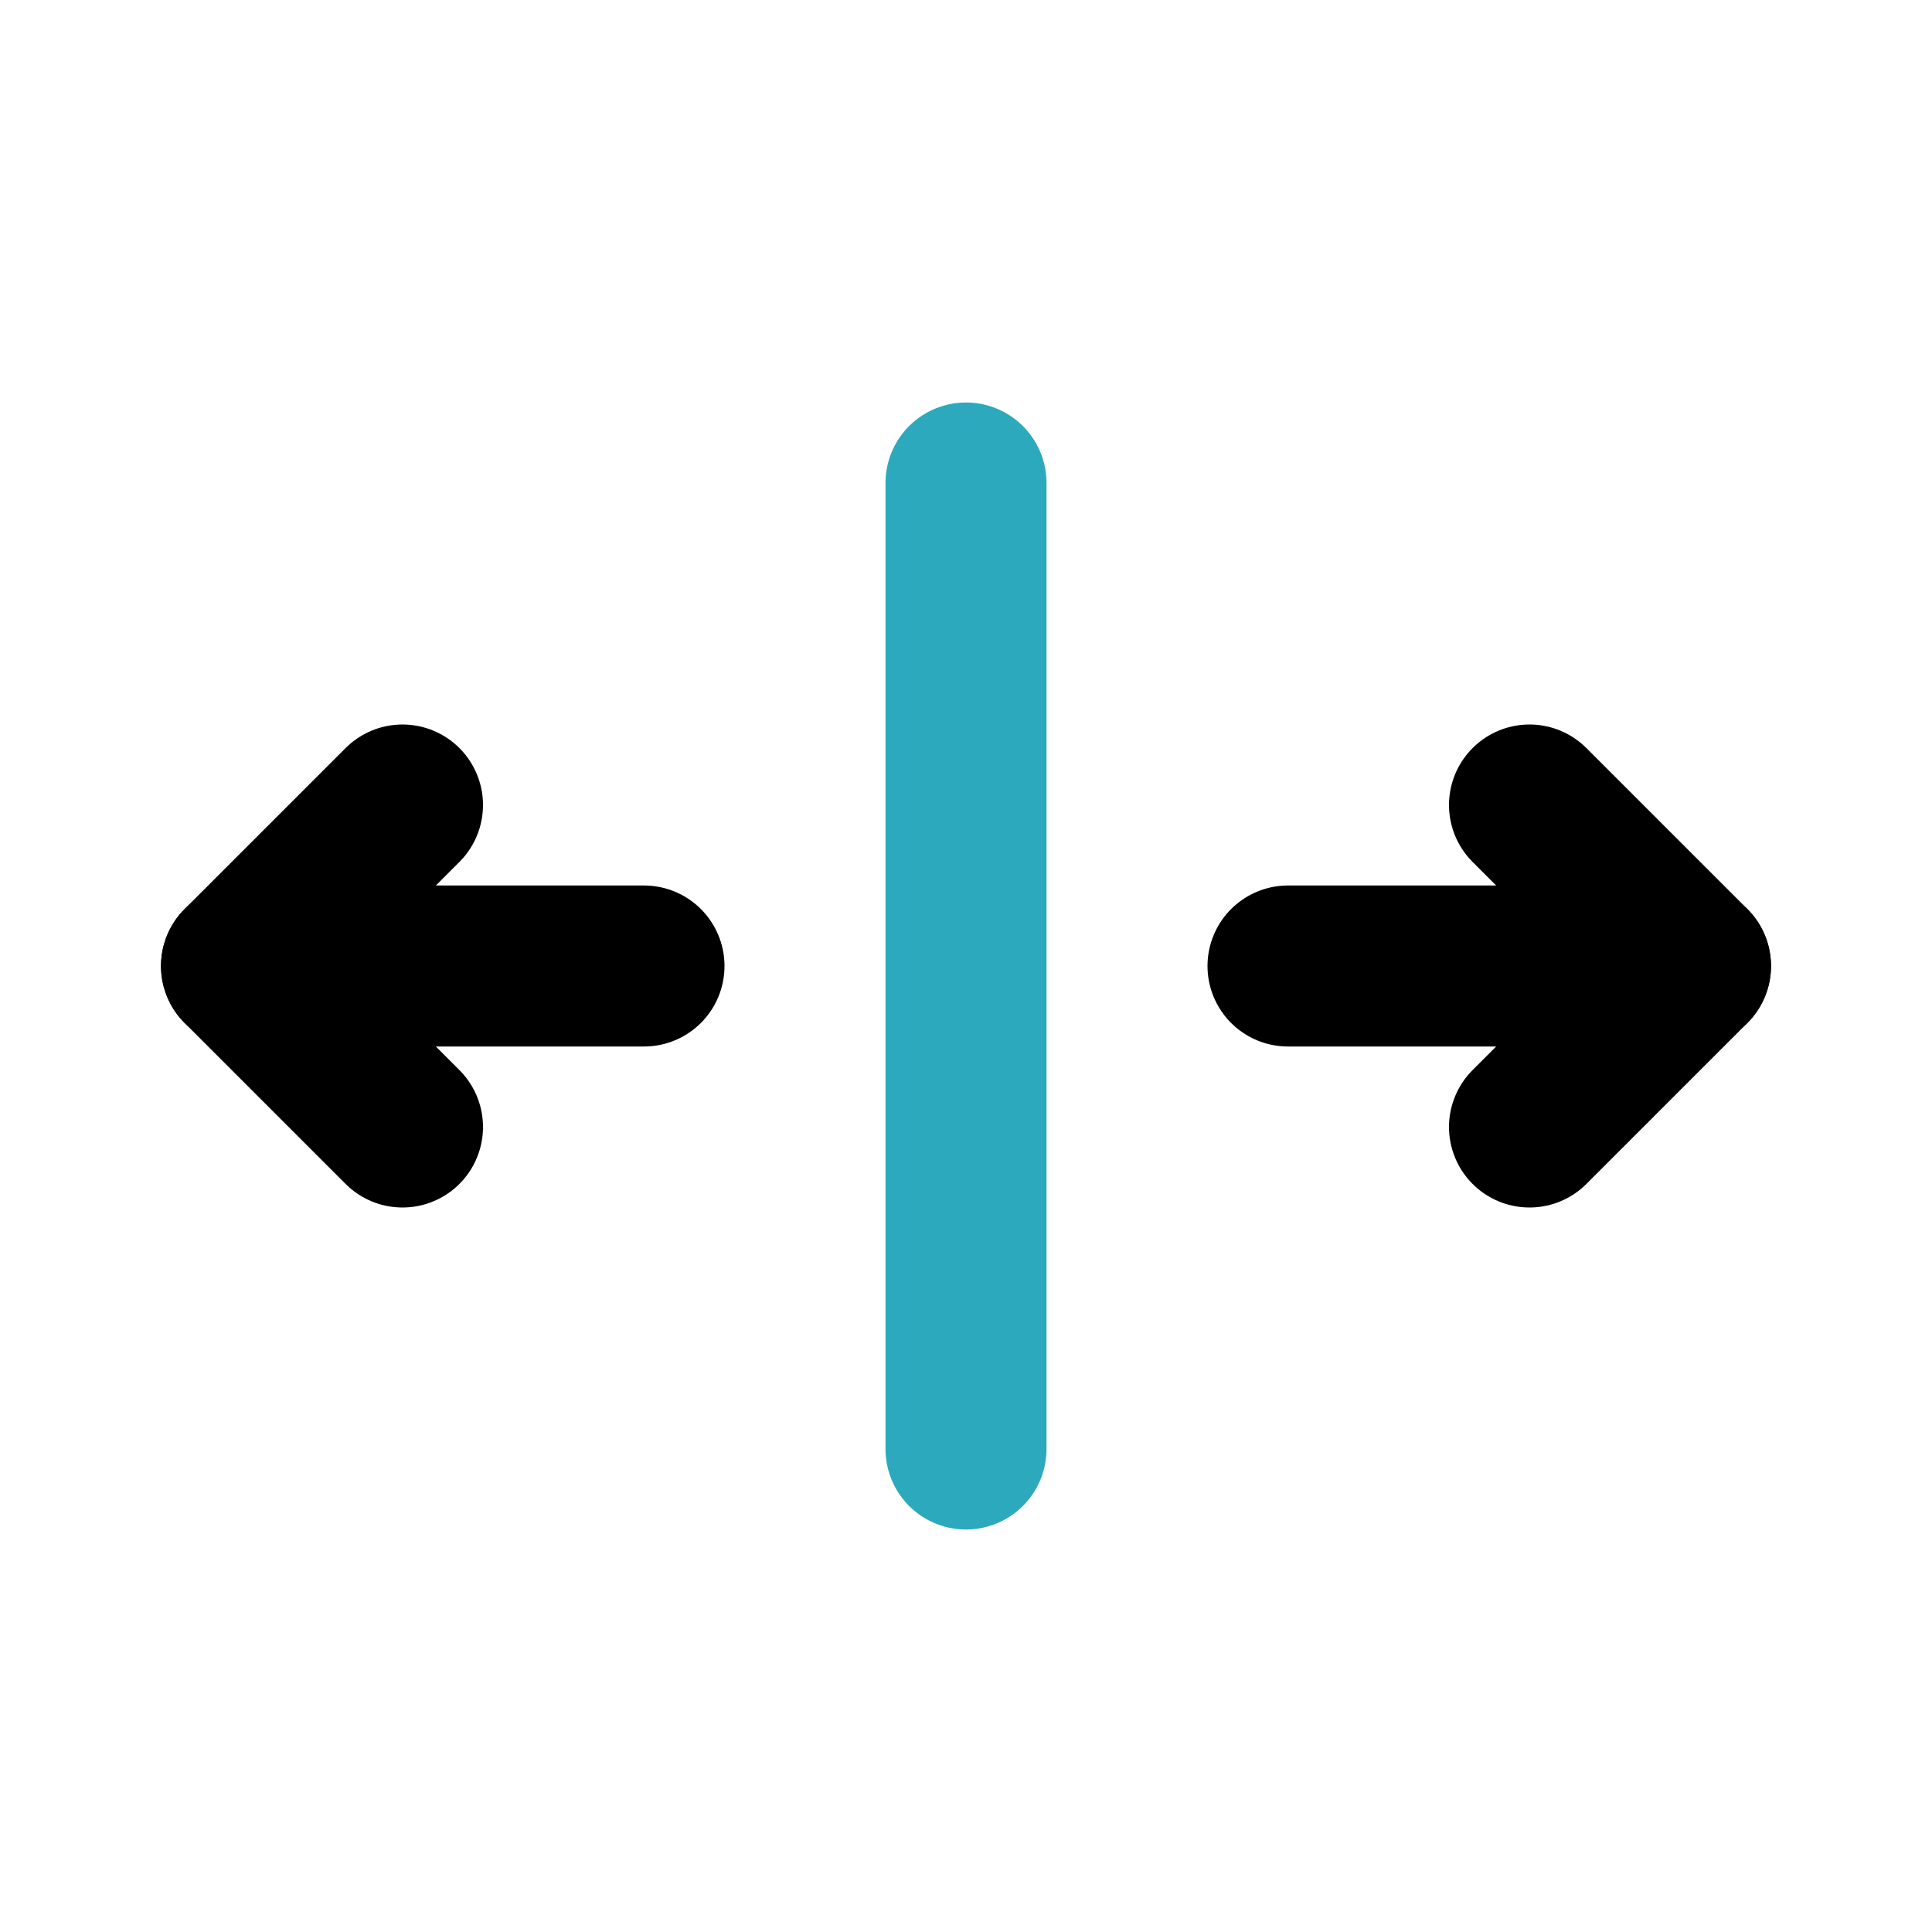
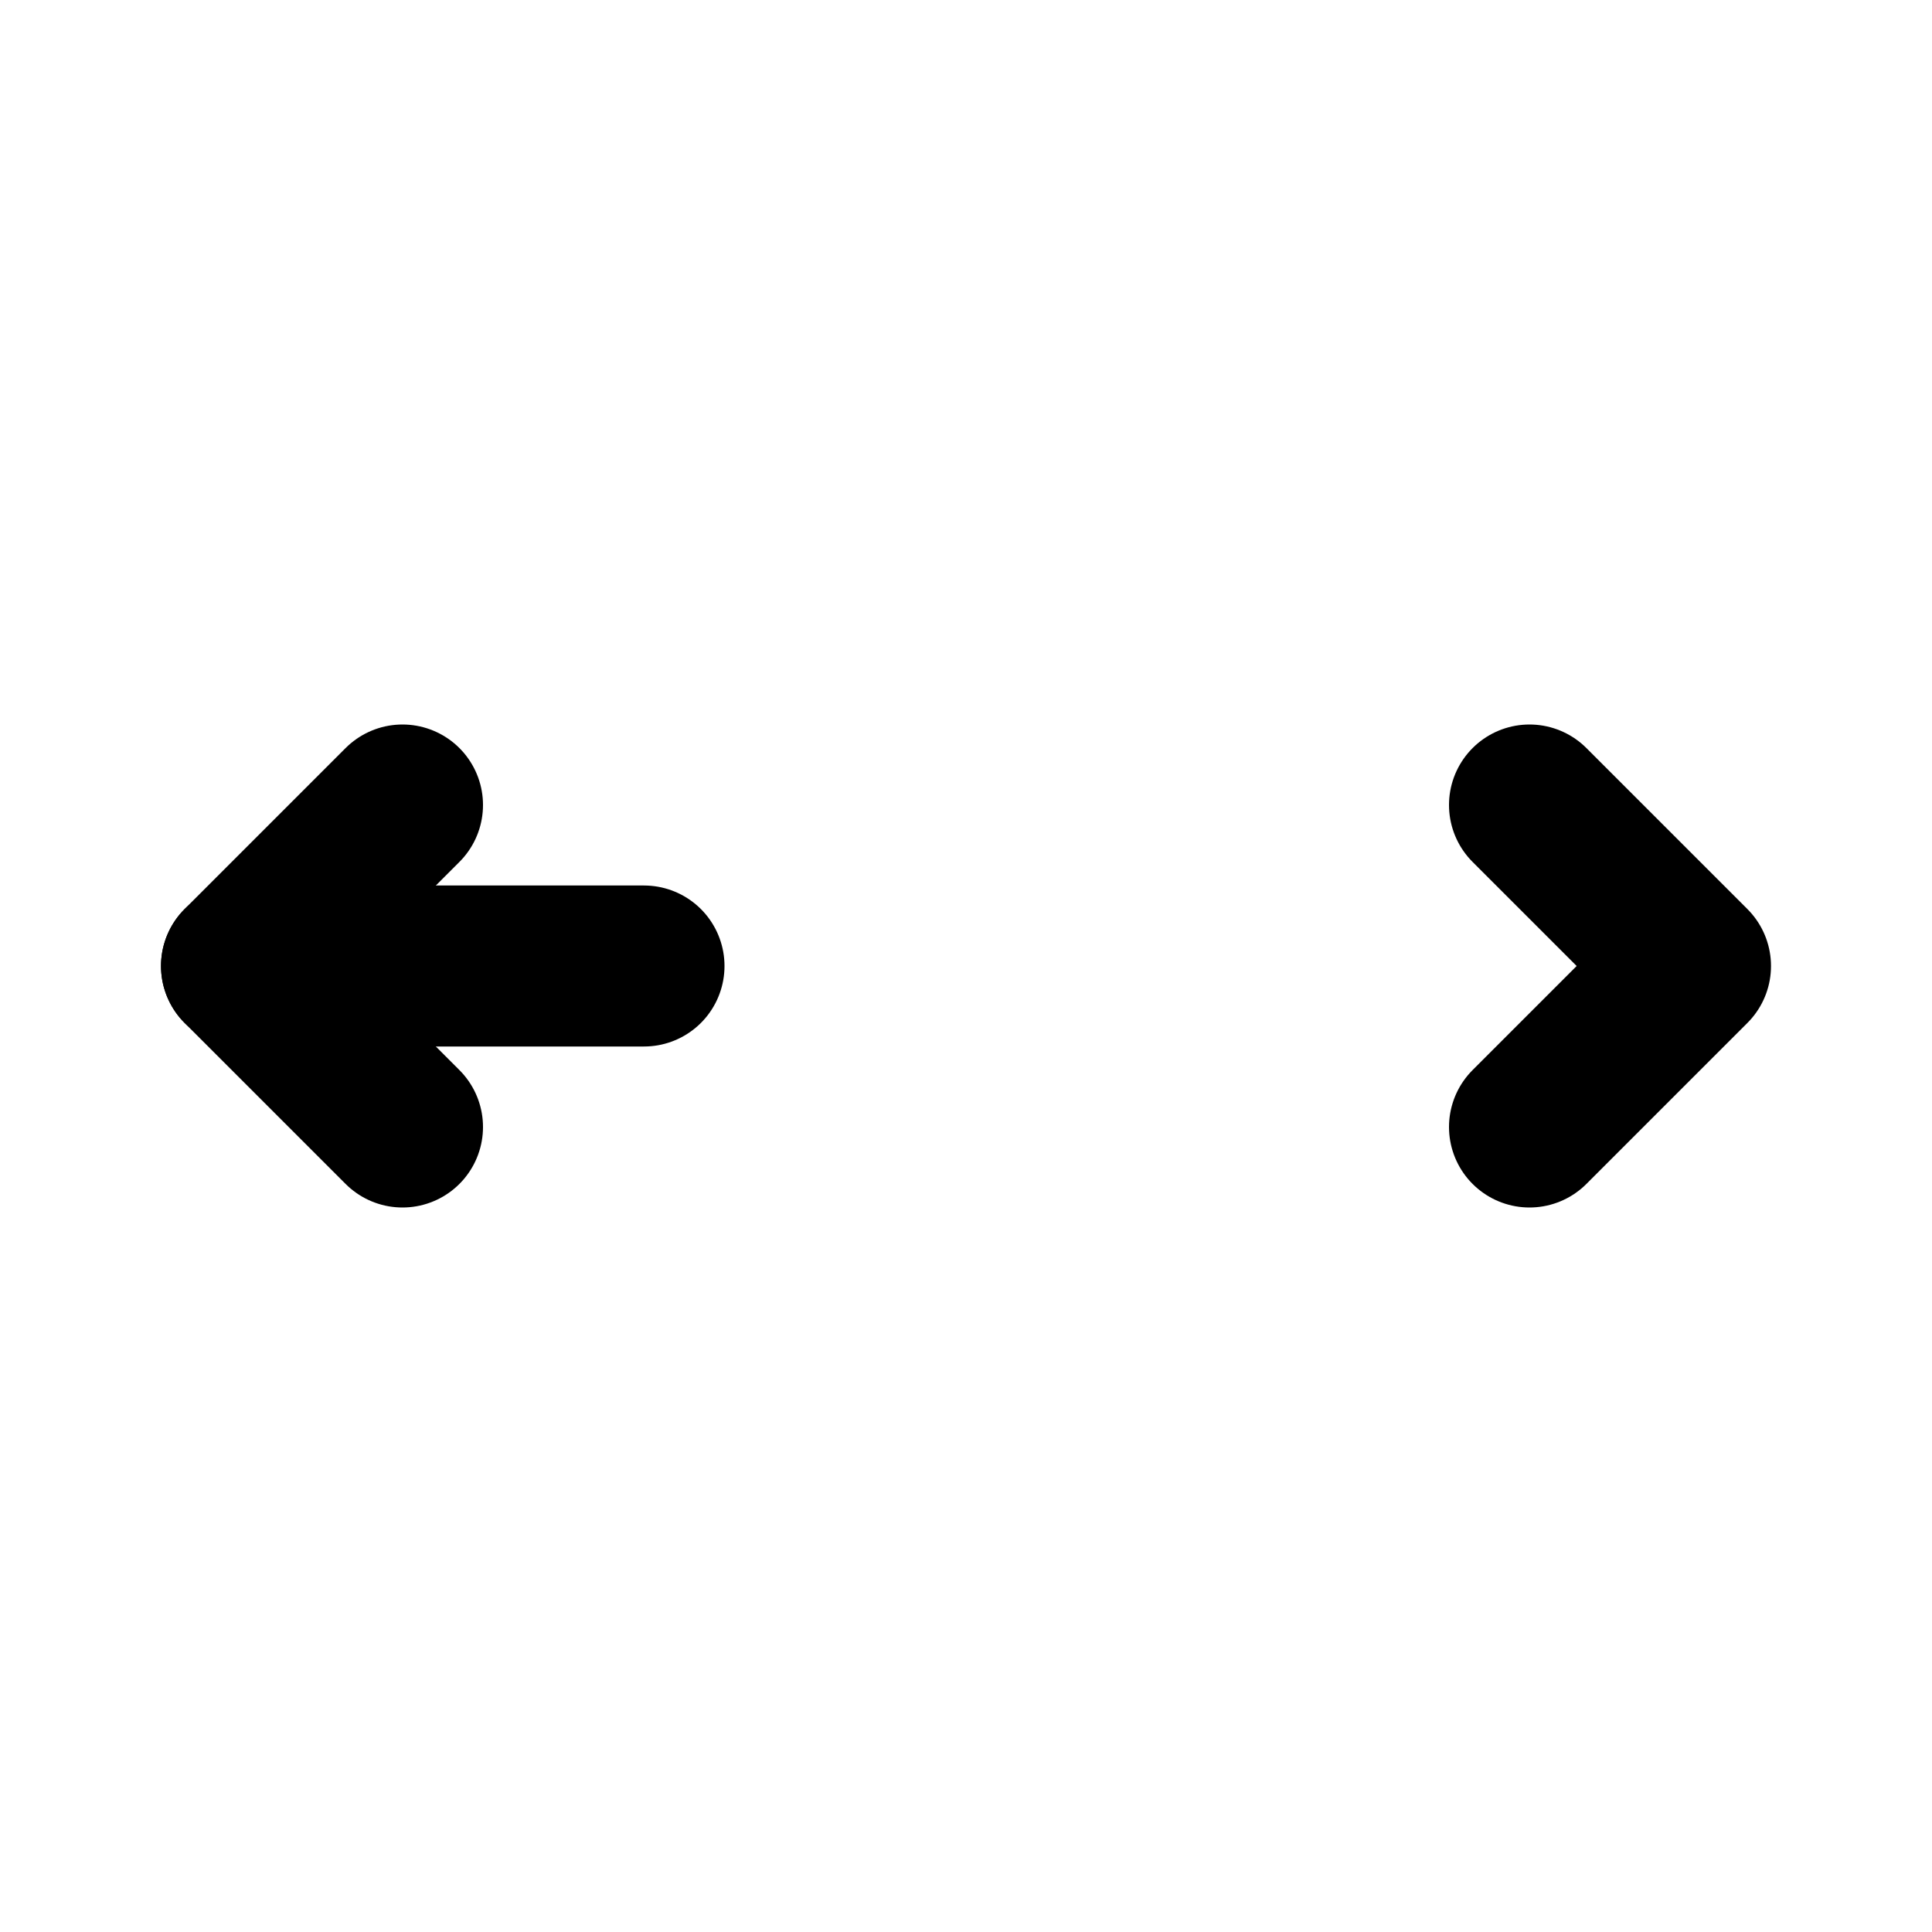
<svg xmlns="http://www.w3.org/2000/svg" fill="#000000" width="800px" height="800px" viewBox="0 0 24 24" id="left-right-scroll-bar-2" data-name="Line Color" class="icon line-color">
-   <line id="secondary" x1="12" y1="6" x2="12" y2="18" style="fill: none; stroke: rgb(44, 169, 188); stroke-linecap: round; stroke-linejoin: round; stroke-width: 2;" />
  <polyline id="primary" points="5 10 3 12 5 14" style="fill: none; stroke: rgb(0, 0, 0); stroke-linecap: round; stroke-linejoin: round; stroke-width: 2;" />
  <polyline id="primary-2" data-name="primary" points="19 14 21 12 19 10" style="fill: none; stroke: rgb(0, 0, 0); stroke-linecap: round; stroke-linejoin: round; stroke-width: 2;" />
-   <path id="primary-3" data-name="primary" d="M8,12H3m13,0h5" style="fill: none; stroke: rgb(0, 0, 0); stroke-linecap: round; stroke-linejoin: round; stroke-width: 2;" />
+   <path id="primary-3" data-name="primary" d="M8,12H3h5" style="fill: none; stroke: rgb(0, 0, 0); stroke-linecap: round; stroke-linejoin: round; stroke-width: 2;" />
</svg>